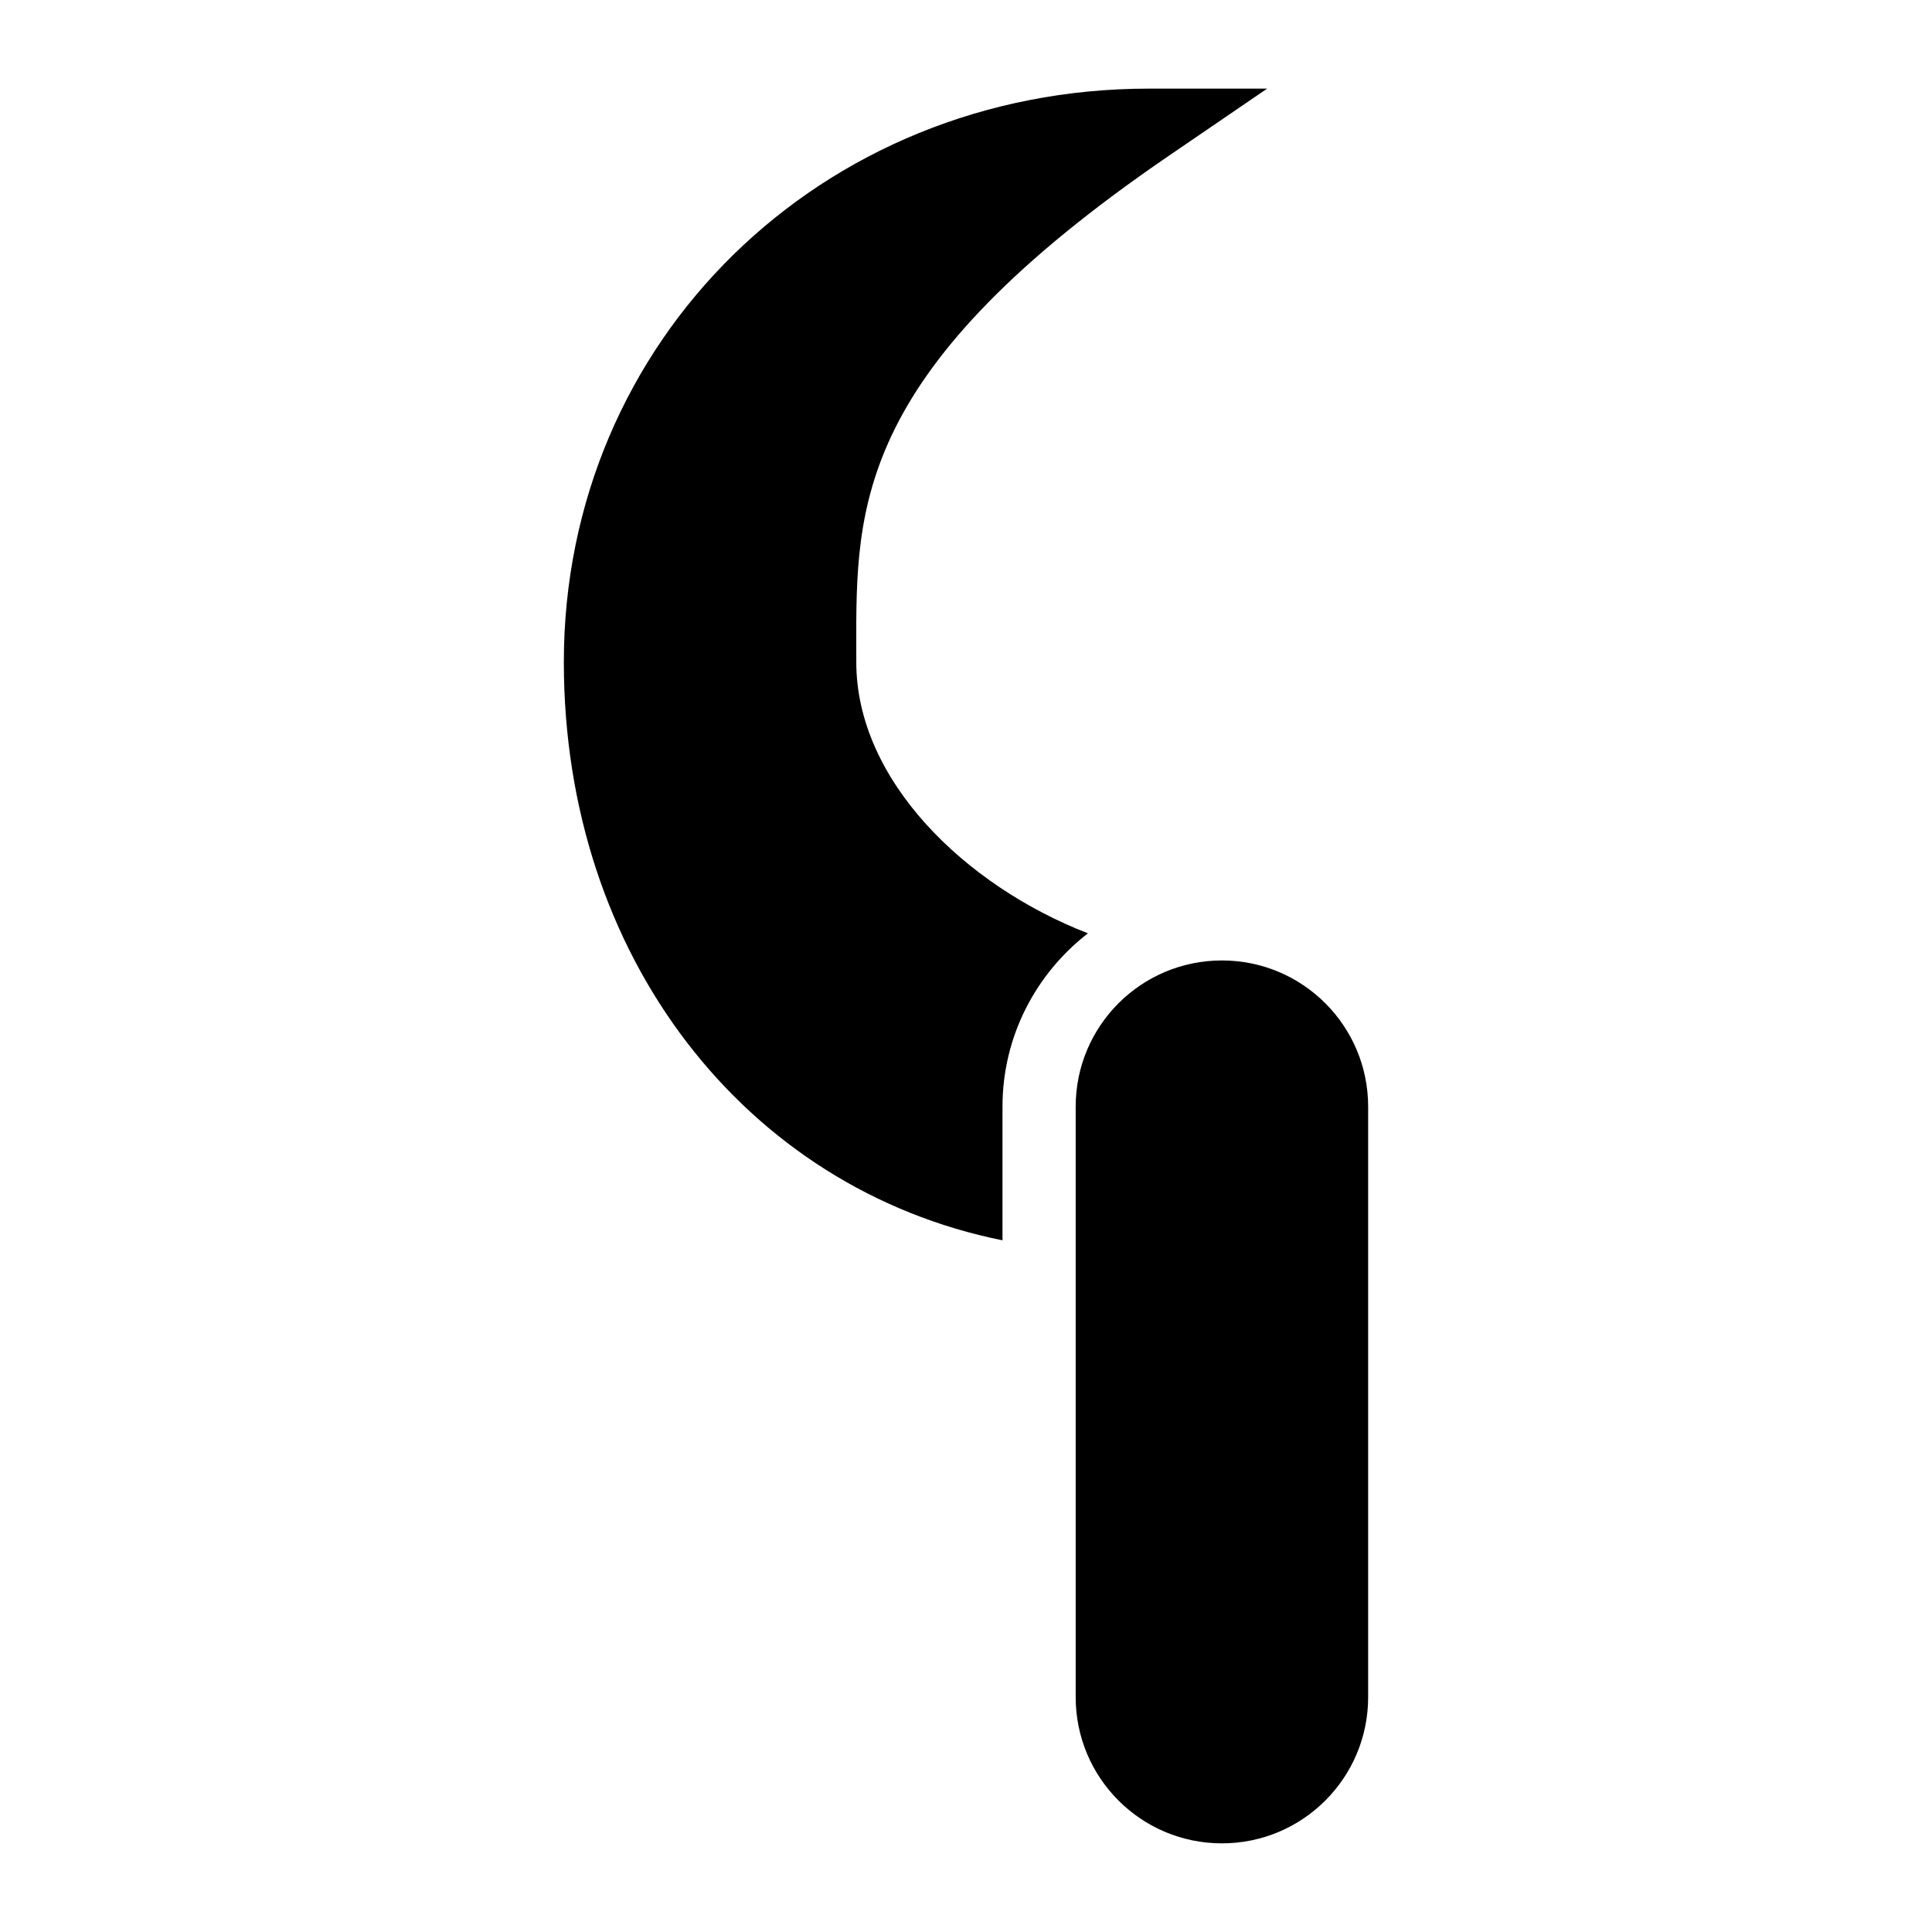
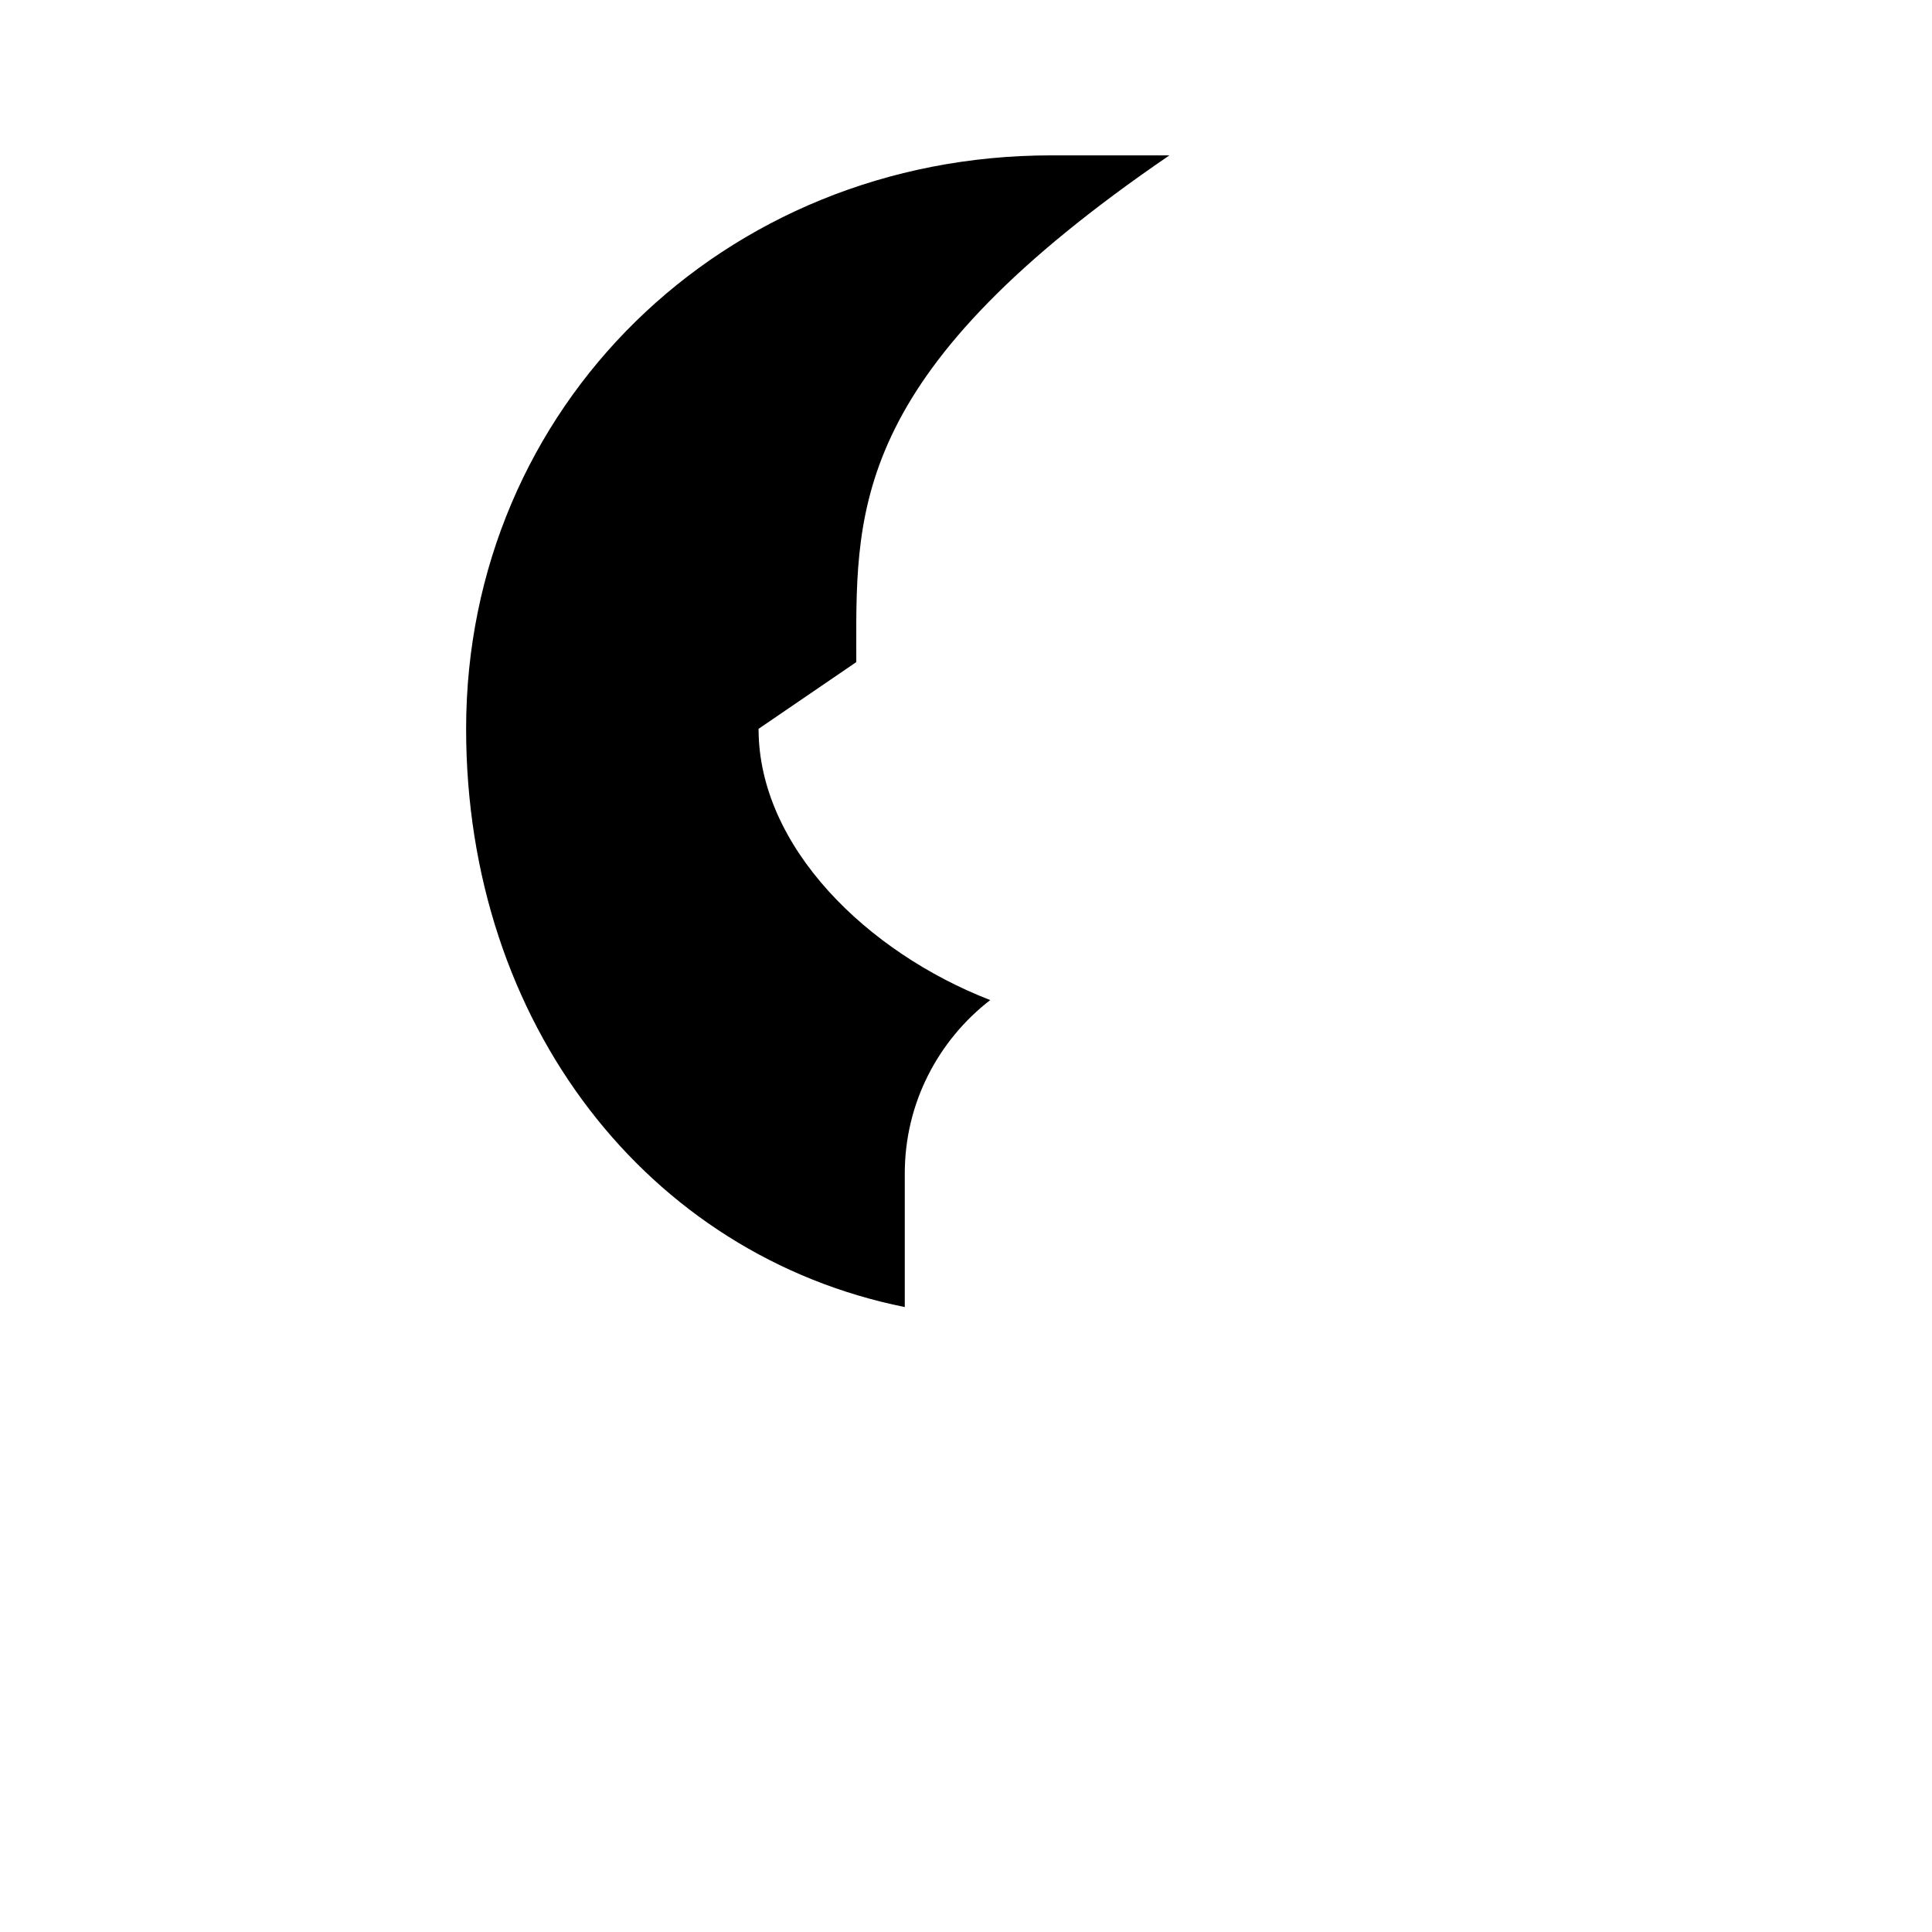
<svg xmlns="http://www.w3.org/2000/svg" fill="#000000" width="800px" height="800px" version="1.1" viewBox="144 144 512 512">
  <g>
-     <path d="m370.93 319.46-0.008-3.746c-0.086-37.922-0.172-73.746 82.988-130.54l25.895-17.688h-31.363c-86.922 0.004-155.02 66.758-155.02 151.97 0 78.258 48.293 139.55 116.25 153.24v-35.418c0-18.688 8.898-35.297 22.641-45.938-32.578-12.641-61.387-40.582-61.387-71.883z" />
-     <path d="m467.82 398.53c-21.414 0-38.754 17.344-38.754 38.754v156.47c0 21.414 17.344 38.754 38.754 38.754 21.414 0 38.754-17.344 38.754-38.754v-156.47c0-21.41-17.344-38.754-38.754-38.754z" />
+     <path d="m370.93 319.46-0.008-3.746c-0.086-37.922-0.172-73.746 82.988-130.54h-31.363c-86.922 0.004-155.02 66.758-155.02 151.97 0 78.258 48.293 139.55 116.25 153.24v-35.418c0-18.688 8.898-35.297 22.641-45.938-32.578-12.641-61.387-40.582-61.387-71.883z" />
  </g>
</svg>